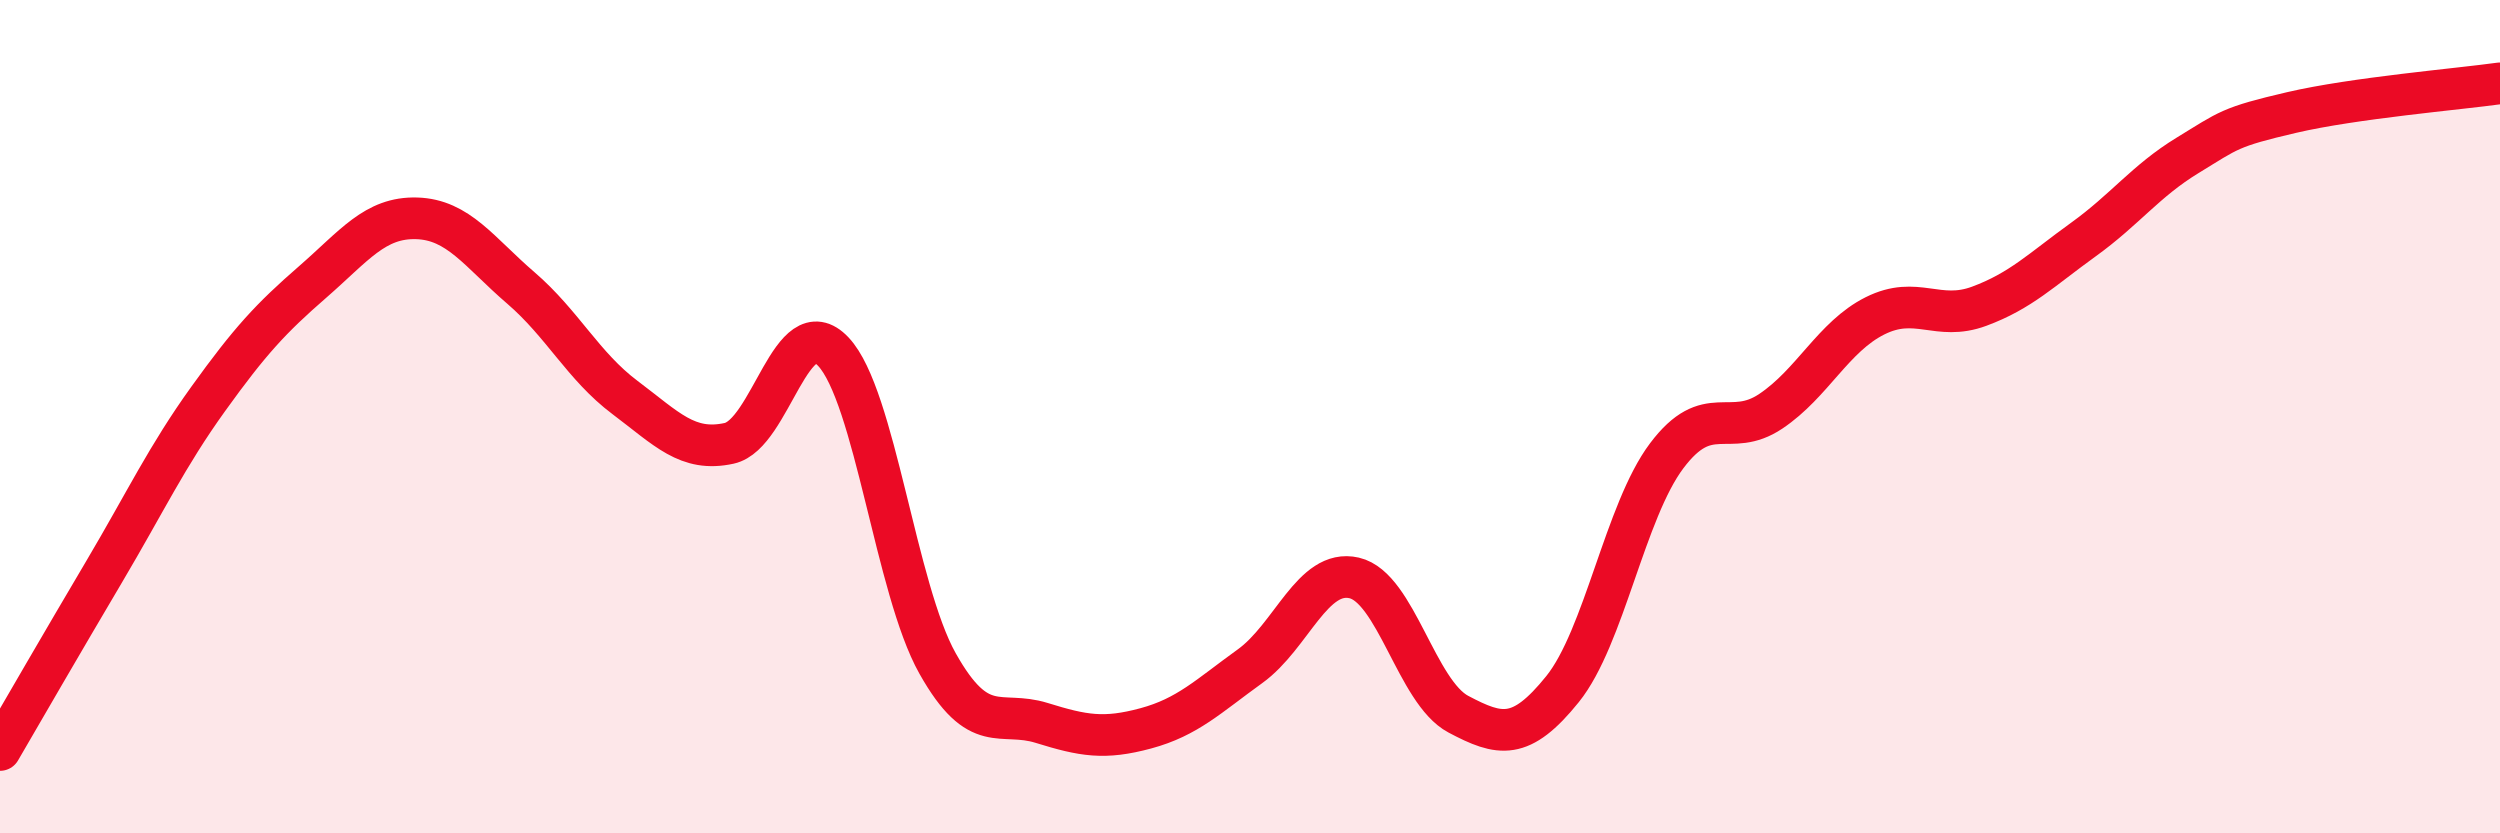
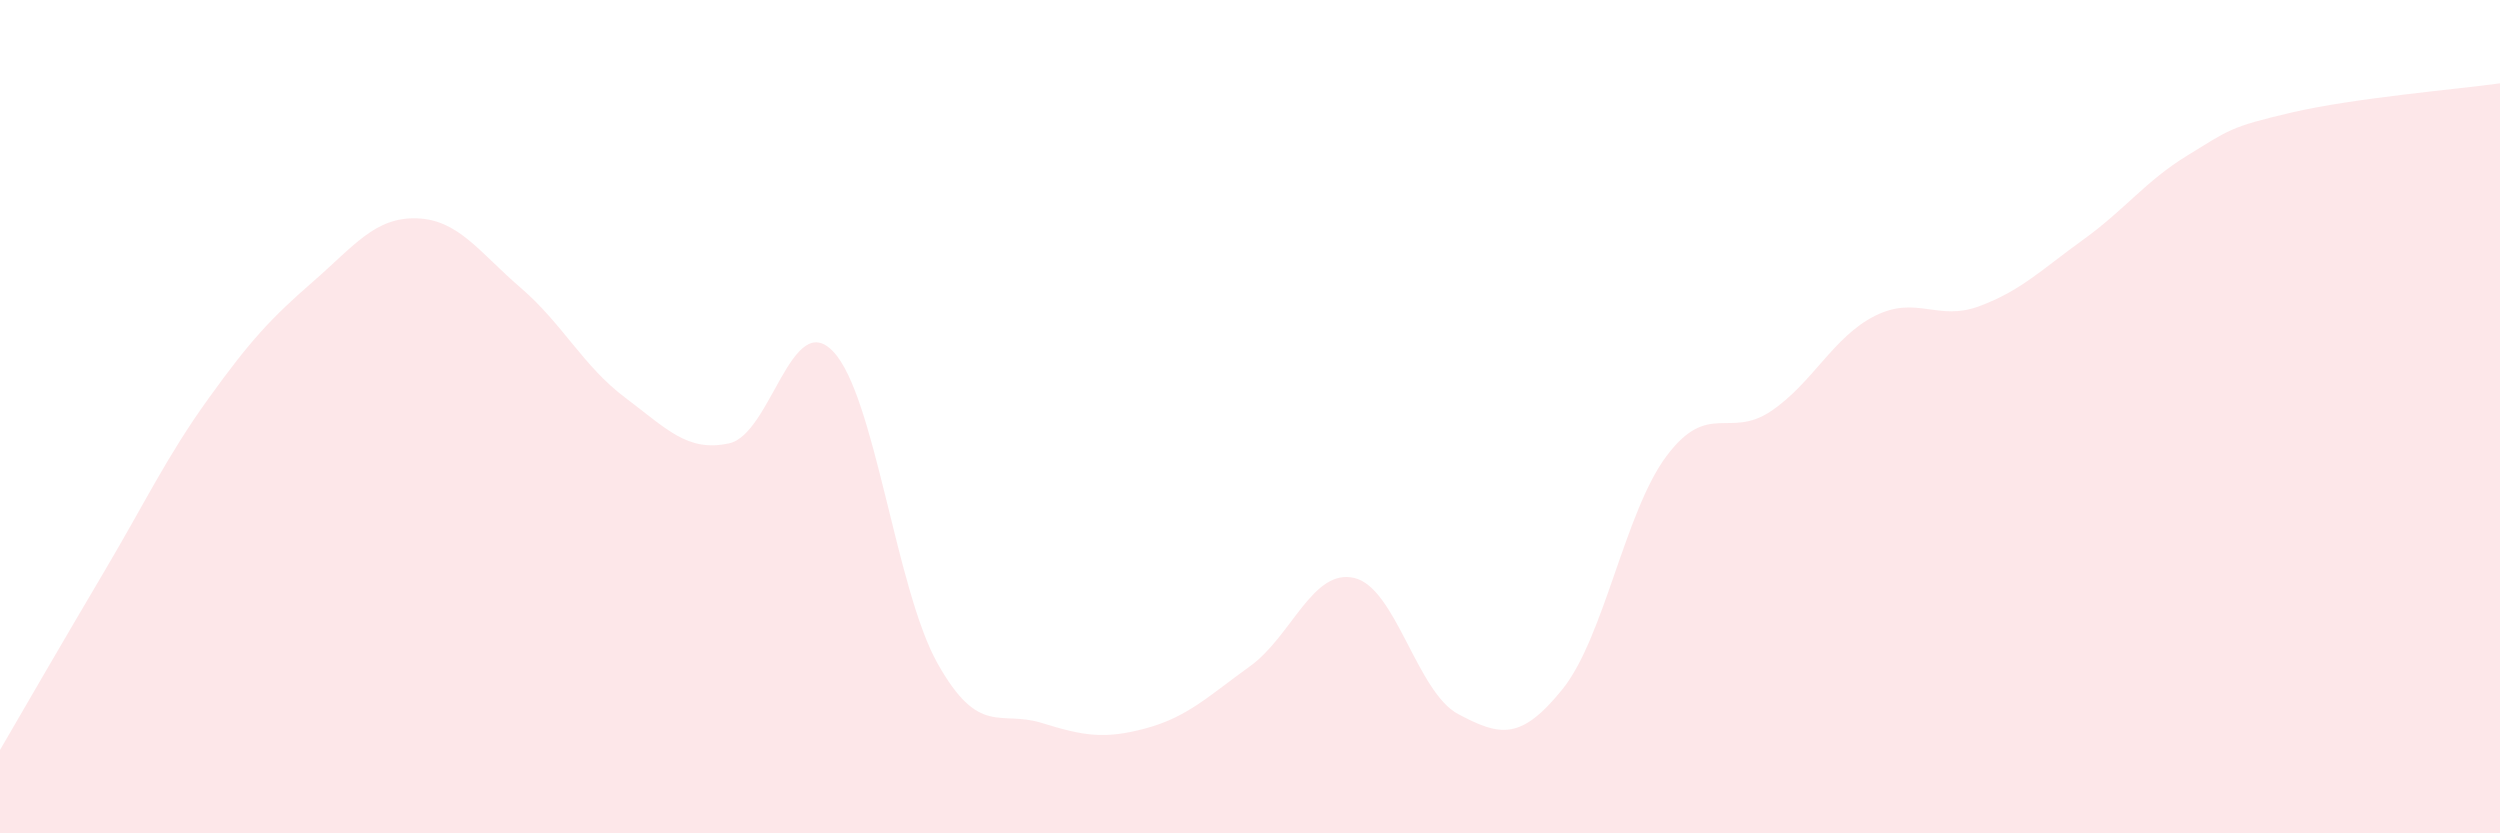
<svg xmlns="http://www.w3.org/2000/svg" width="60" height="20" viewBox="0 0 60 20">
  <path d="M 0,18 C 0.5,17.14 1.5,15.41 2.5,13.72 C 3.5,12.03 4,10.96 5,9.57 C 6,8.18 6.5,7.64 7.5,6.77 C 8.5,5.9 9,5.21 10,5.24 C 11,5.27 11.5,6.05 12.5,6.91 C 13.5,7.77 14,8.79 15,9.54 C 16,10.29 16.5,10.86 17.5,10.64 C 18.5,10.42 19,7.38 20,8.44 C 21,9.5 21.5,14.14 22.5,15.92 C 23.5,17.7 24,17.04 25,17.35 C 26,17.66 26.5,17.75 27.5,17.48 C 28.5,17.21 29,16.71 30,15.99 C 31,15.27 31.5,13.64 32.5,13.87 C 33.5,14.1 34,16.61 35,17.14 C 36,17.67 36.5,17.78 37.5,16.54 C 38.5,15.3 39,12.27 40,10.94 C 41,9.61 41.5,10.54 42.5,9.87 C 43.5,9.2 44,8.08 45,7.58 C 46,7.08 46.5,7.72 47.5,7.35 C 48.5,6.98 49,6.47 50,5.75 C 51,5.03 51.5,4.34 52.5,3.73 C 53.5,3.12 53.5,3.05 55,2.7 C 56.5,2.35 59,2.14 60,2L60 20L0 20Z" fill="#EB0A25" opacity="0.1" stroke-linecap="round" stroke-linejoin="round" />
-   <path d="M 0,18 C 0.5,17.14 1.5,15.41 2.5,13.72 C 3.5,12.03 4,10.96 5,9.57 C 6,8.18 6.5,7.64 7.5,6.77 C 8.5,5.9 9,5.21 10,5.24 C 11,5.27 11.5,6.05 12.5,6.91 C 13.5,7.77 14,8.79 15,9.54 C 16,10.29 16.5,10.86 17.5,10.64 C 18.5,10.42 19,7.38 20,8.44 C 21,9.5 21.5,14.14 22.5,15.92 C 23.5,17.7 24,17.04 25,17.35 C 26,17.66 26.5,17.75 27.5,17.48 C 28.5,17.21 29,16.71 30,15.99 C 31,15.27 31.5,13.64 32.5,13.87 C 33.5,14.1 34,16.61 35,17.14 C 36,17.67 36.5,17.78 37.5,16.54 C 38.5,15.3 39,12.27 40,10.94 C 41,9.61 41.5,10.54 42.5,9.87 C 43.5,9.2 44,8.08 45,7.58 C 46,7.08 46.5,7.72 47.5,7.35 C 48.5,6.98 49,6.47 50,5.75 C 51,5.03 51.5,4.34 52.5,3.73 C 53.5,3.12 53.5,3.05 55,2.7 C 56.5,2.35 59,2.14 60,2" stroke="#EB0A25" stroke-width="1" fill="none" stroke-linecap="round" stroke-linejoin="round" />
</svg>